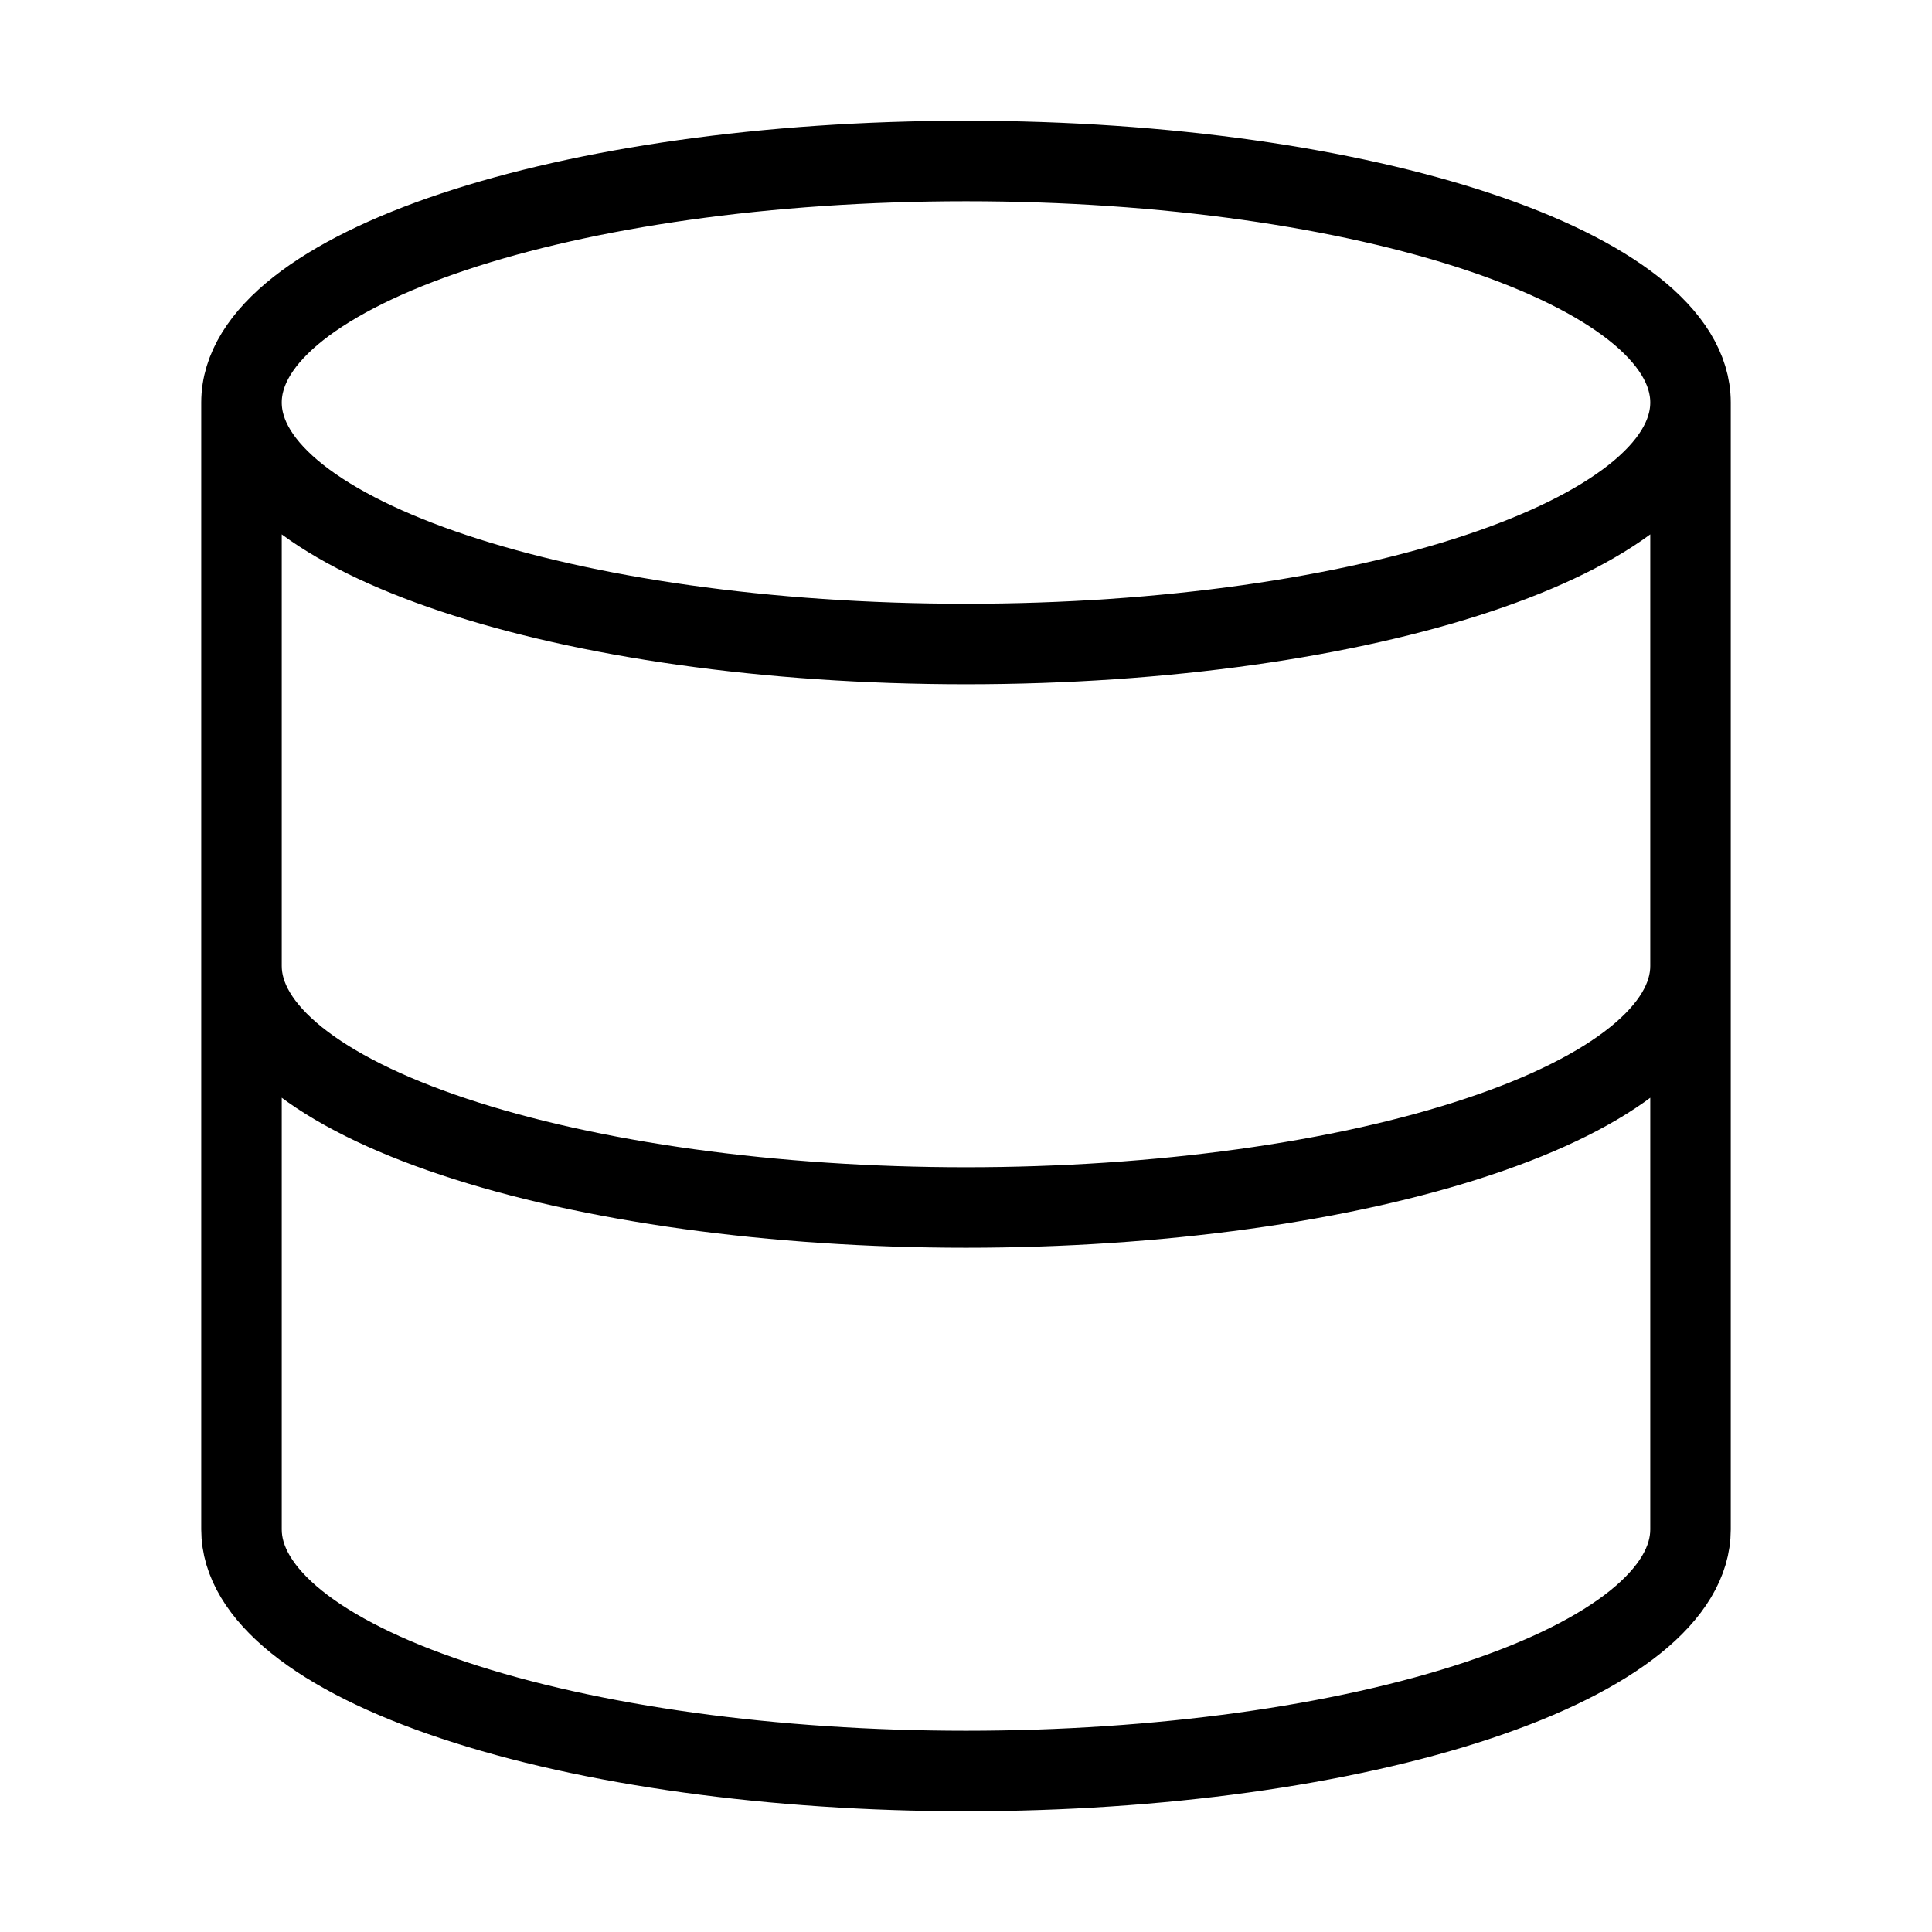
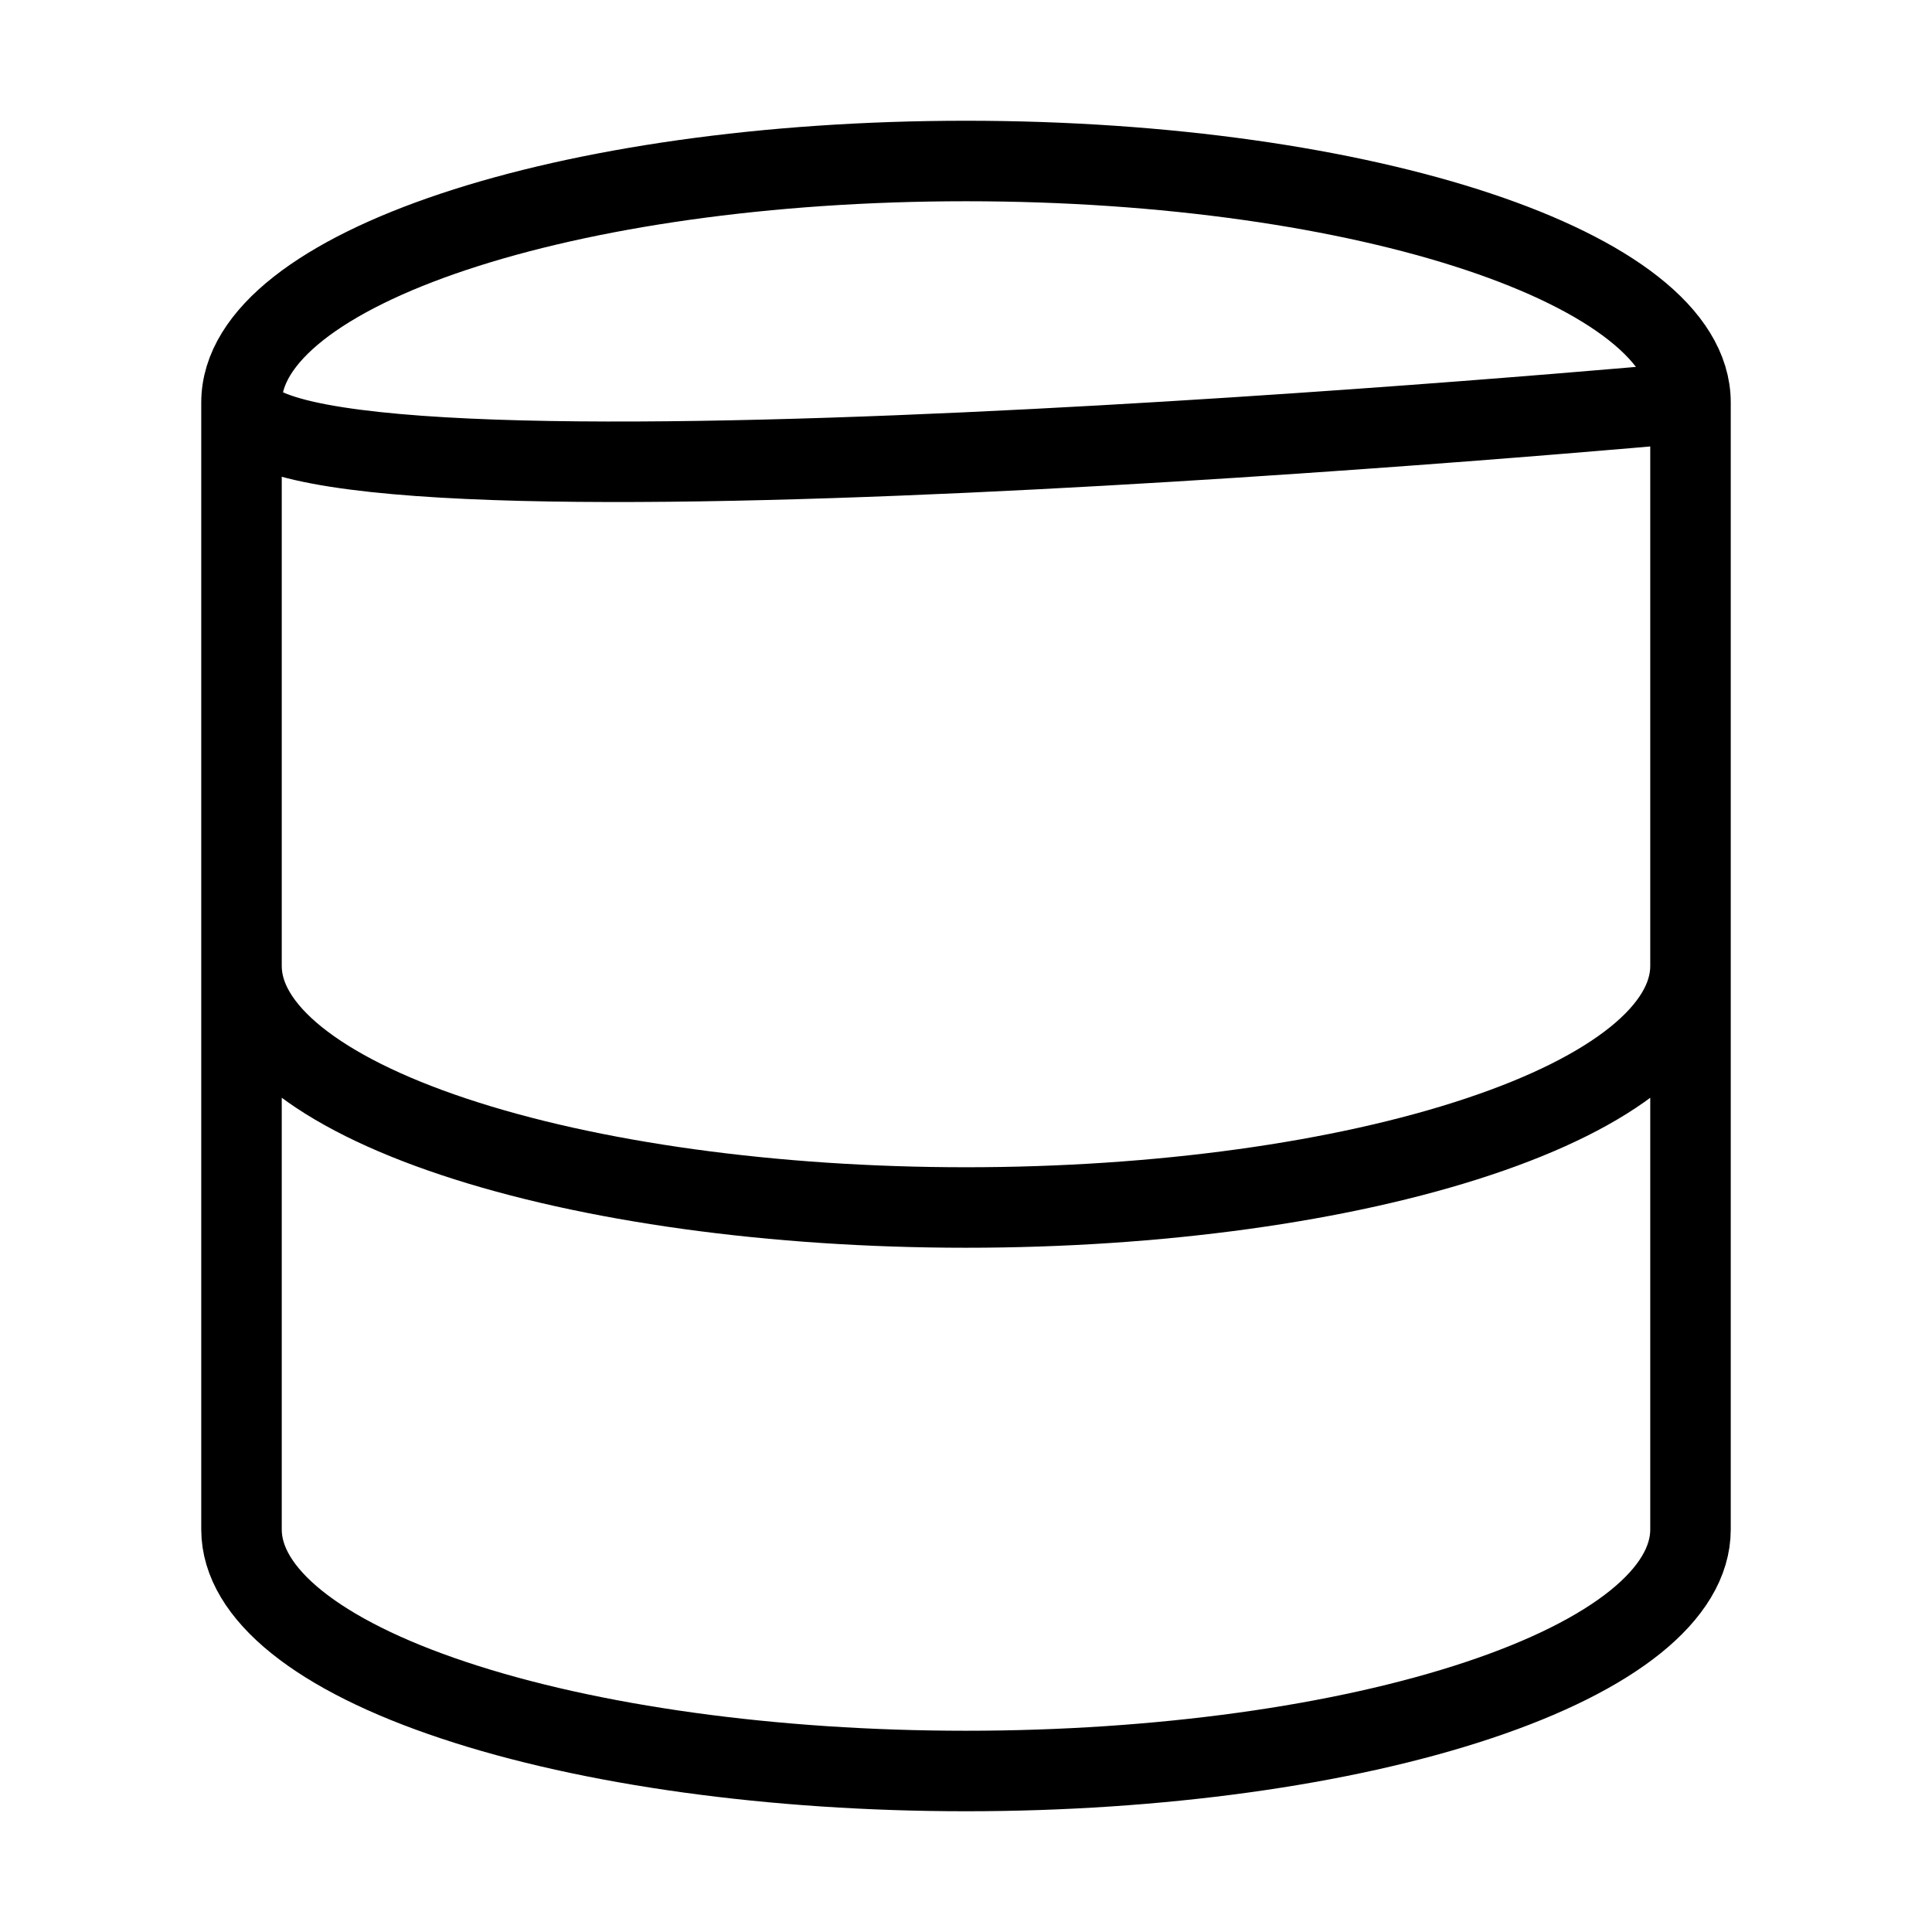
<svg xmlns="http://www.w3.org/2000/svg" width="24" height="24" fill="none" id="svg-1836700171_480">
-   <path d="M21 5c0 1.657-4.03 3-9 3S3 6.657 3 5m18 0c0-1.657-4.03-3-9-3S3 3.343 3 5m18 0v14c0 .796-.948 1.559-2.636 2.121-1.688.563-3.977.879-6.364.879s-4.676-.316-6.364-.879C3.948 20.56 3 19.796 3 19V5m0 7c0 .796.948 1.559 2.636 2.121C7.324 14.684 9.613 15 12 15s4.676-.316 6.364-.879C20.052 13.56 21 12.796 21 12" stroke="currentColor" stroke-width="1" stroke-linecap="round" stroke-linejoin="round" />
+   <path d="M21 5S3 6.657 3 5m18 0c0-1.657-4.03-3-9-3S3 3.343 3 5m18 0v14c0 .796-.948 1.559-2.636 2.121-1.688.563-3.977.879-6.364.879s-4.676-.316-6.364-.879C3.948 20.56 3 19.796 3 19V5m0 7c0 .796.948 1.559 2.636 2.121C7.324 14.684 9.613 15 12 15s4.676-.316 6.364-.879C20.052 13.56 21 12.796 21 12" stroke="currentColor" stroke-width="1" stroke-linecap="round" stroke-linejoin="round" />
</svg>